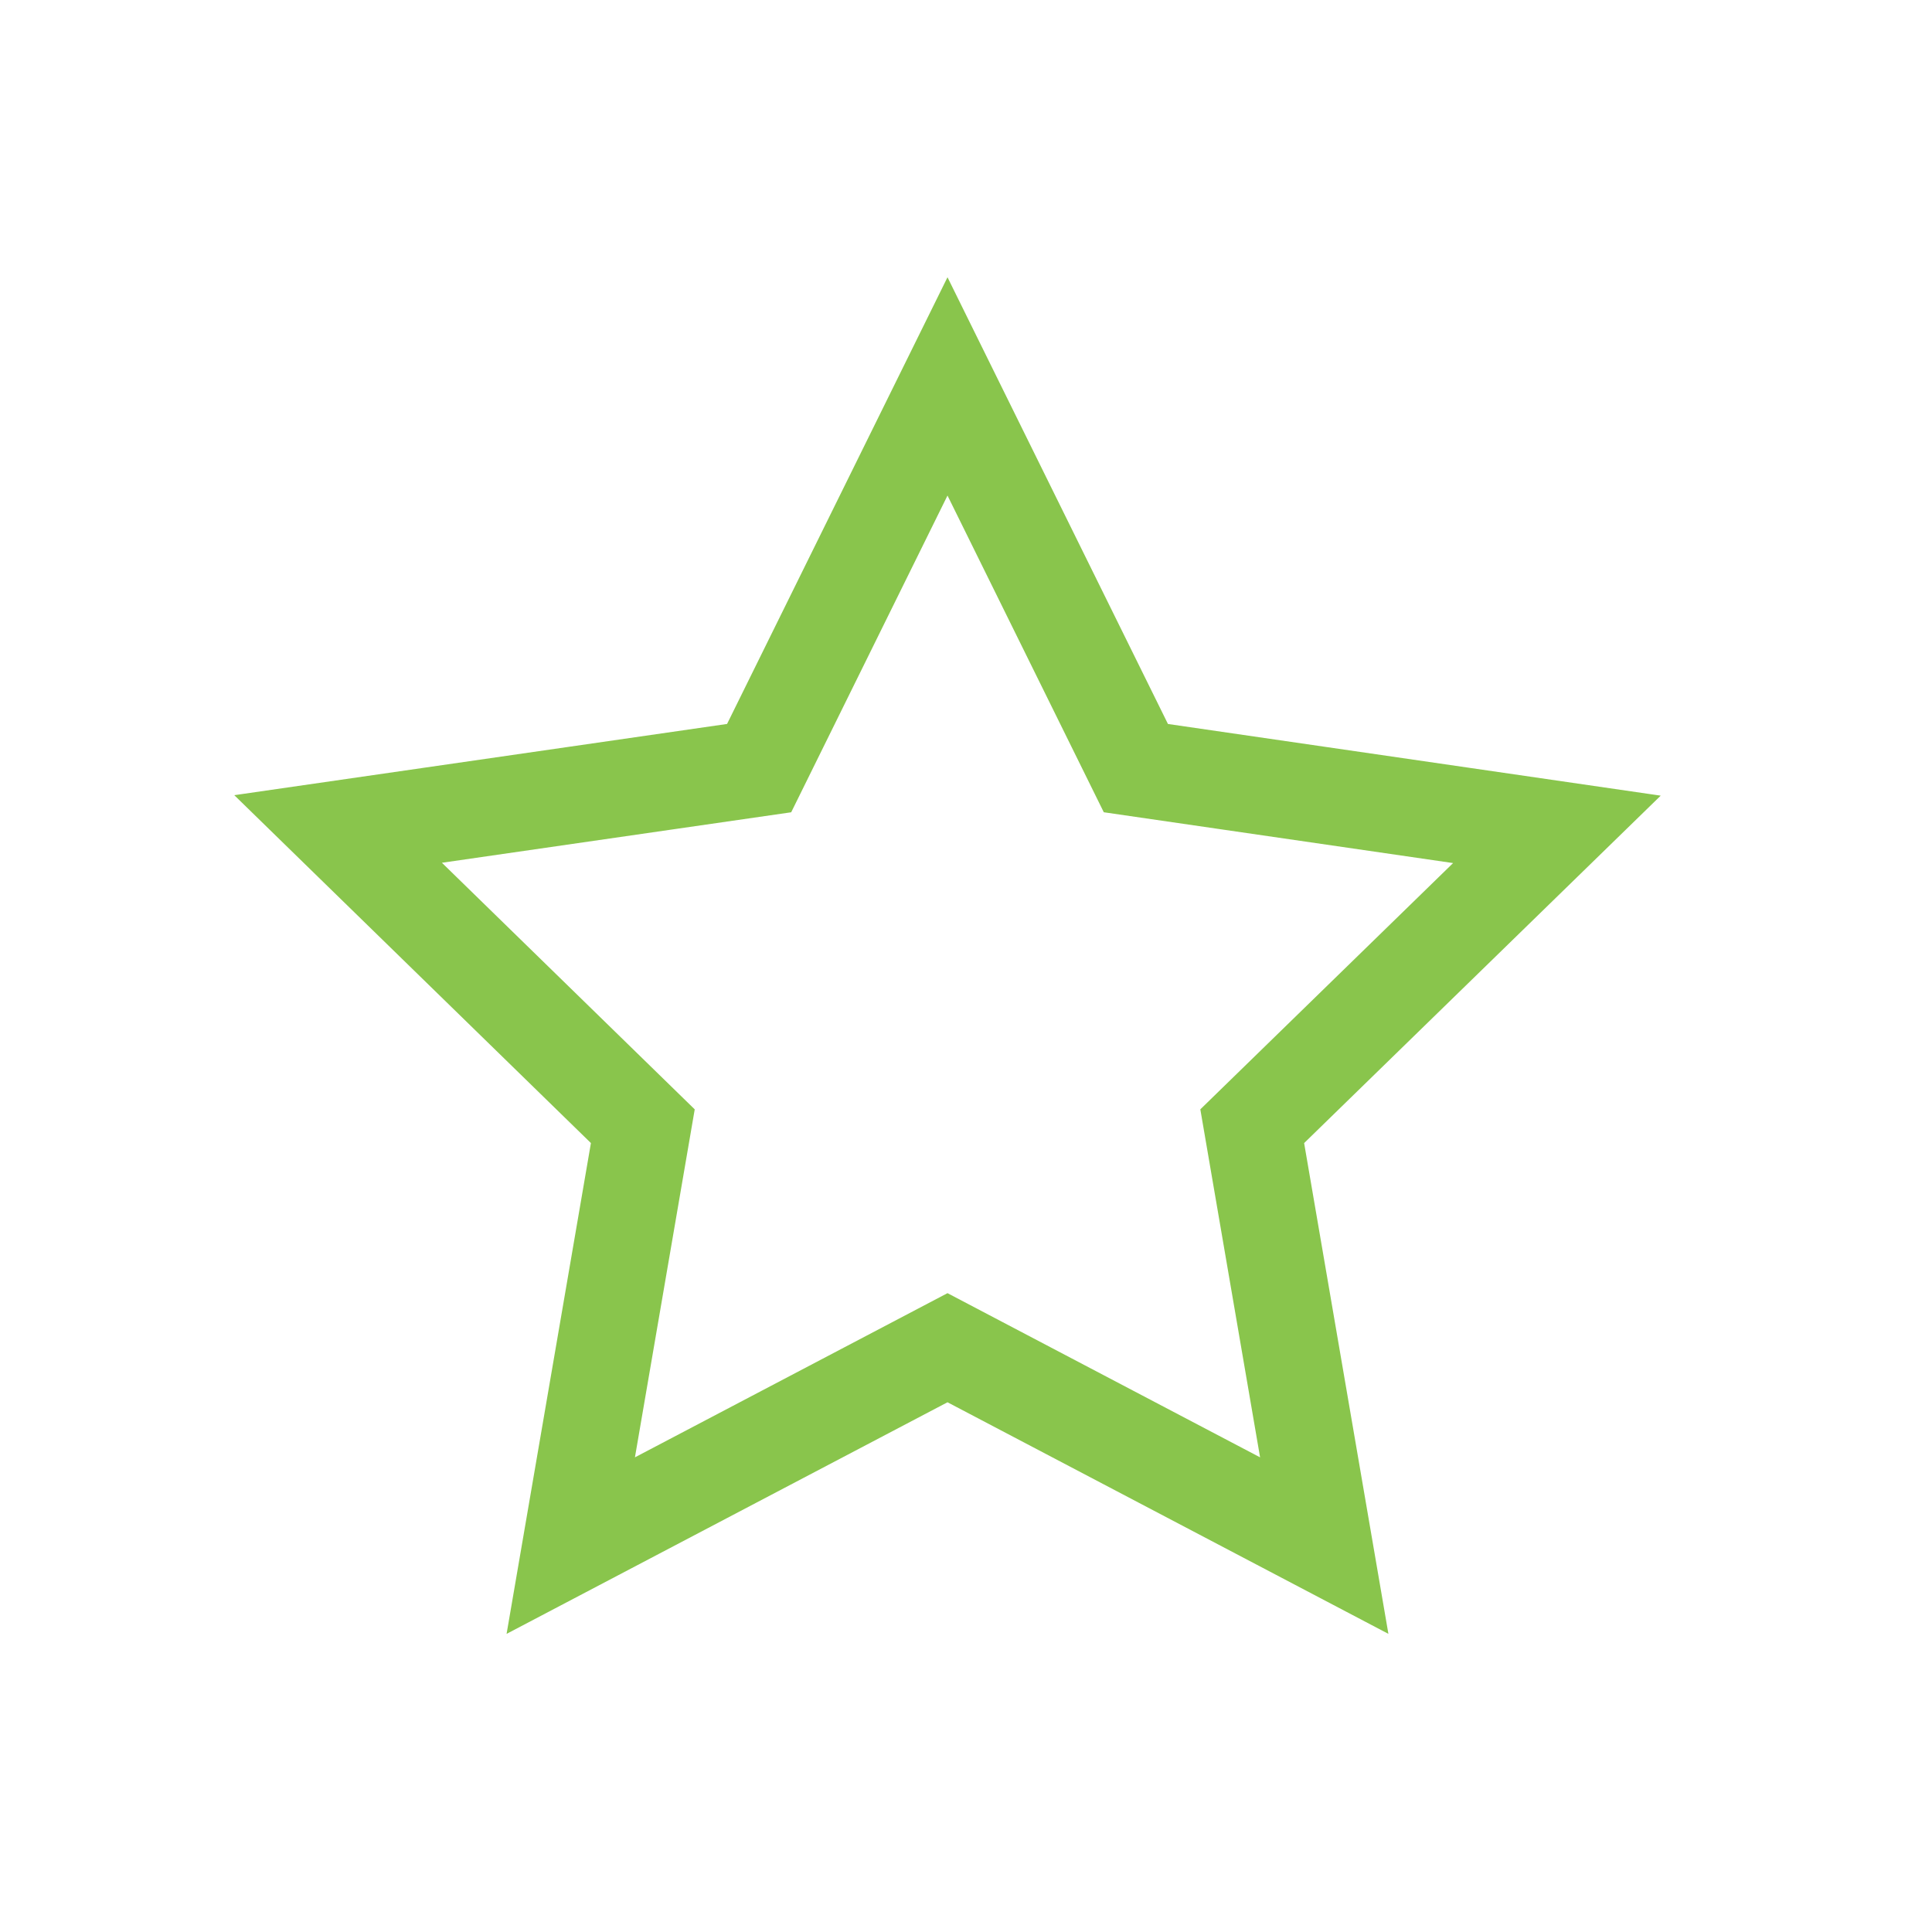
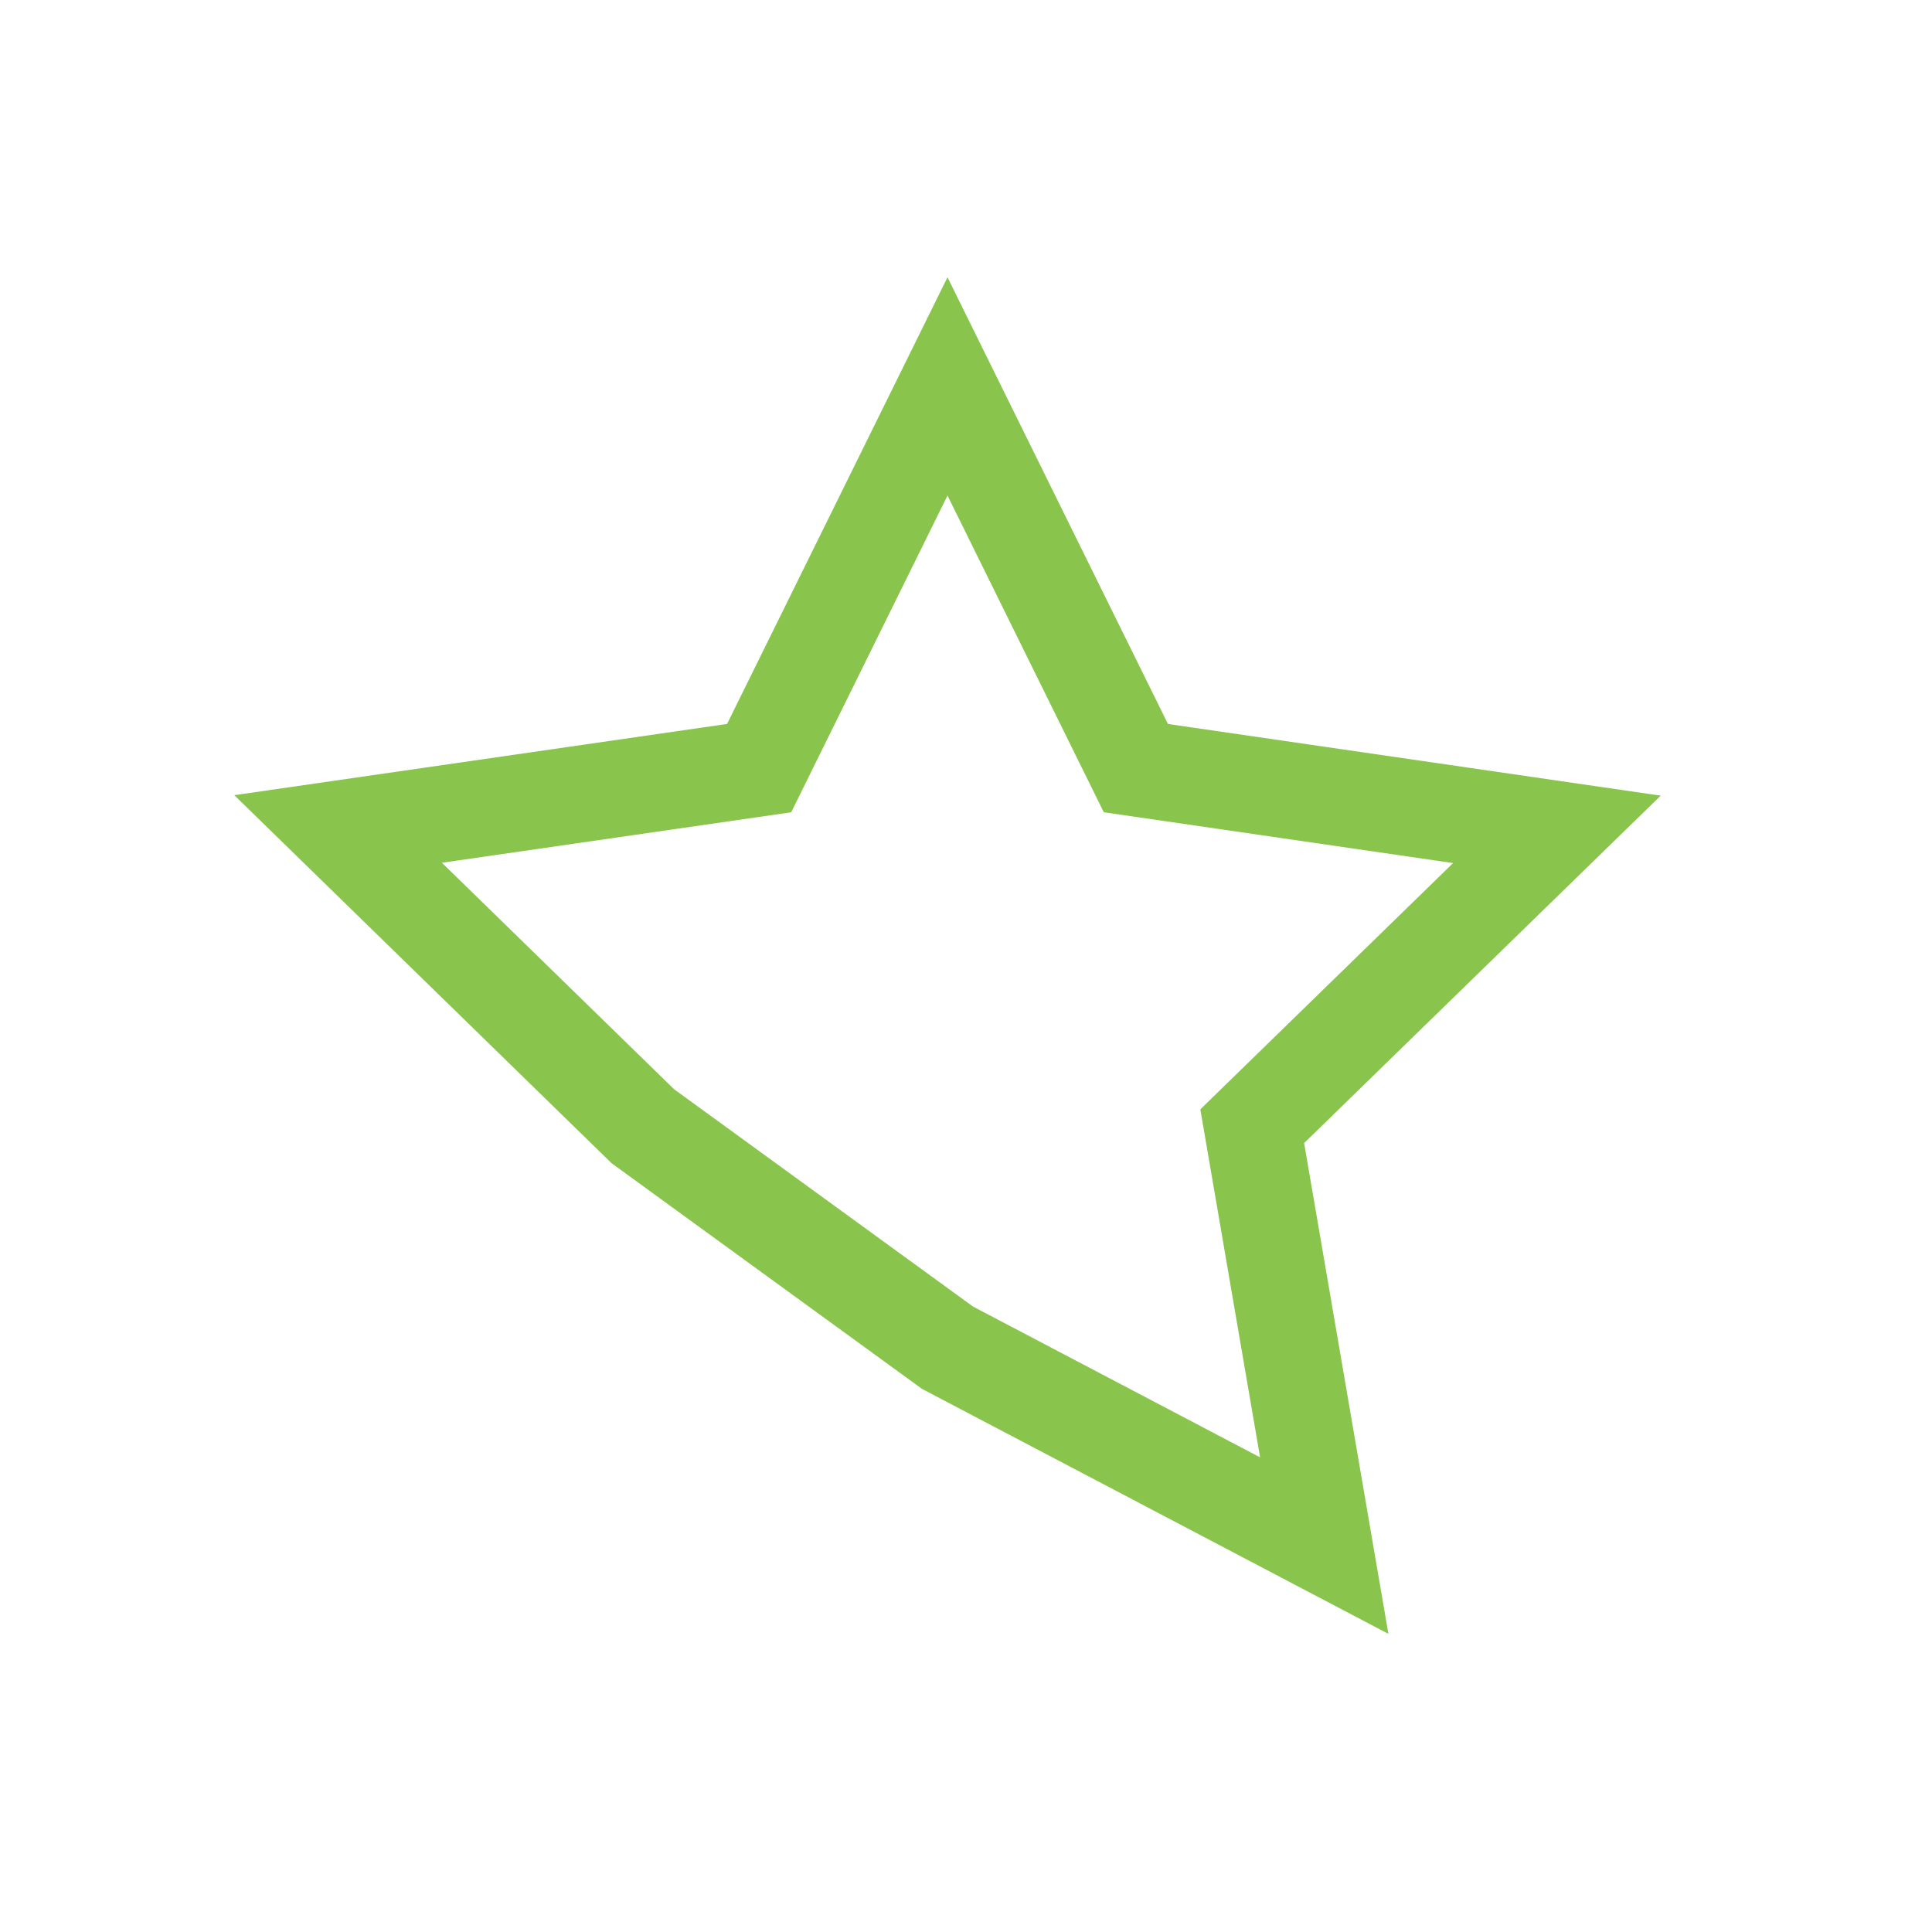
<svg xmlns="http://www.w3.org/2000/svg" width="40" height="40" viewBox="0 0 40 40" fill="none">
-   <path d="M19.617 8L15.717 15.903L7 17.163L13.309 23.317L11.817 32L19.617 27.903L27.417 32L25.926 23.317L32.234 17.171L23.517 15.903L19.617 8Z" stroke="#89C54C" stroke-width="2" />
+   <path d="M19.617 8L15.717 15.903L7 17.163L13.309 23.317L19.617 27.903L27.417 32L25.926 23.317L32.234 17.171L23.517 15.903L19.617 8Z" stroke="#89C54C" stroke-width="2" />
</svg>